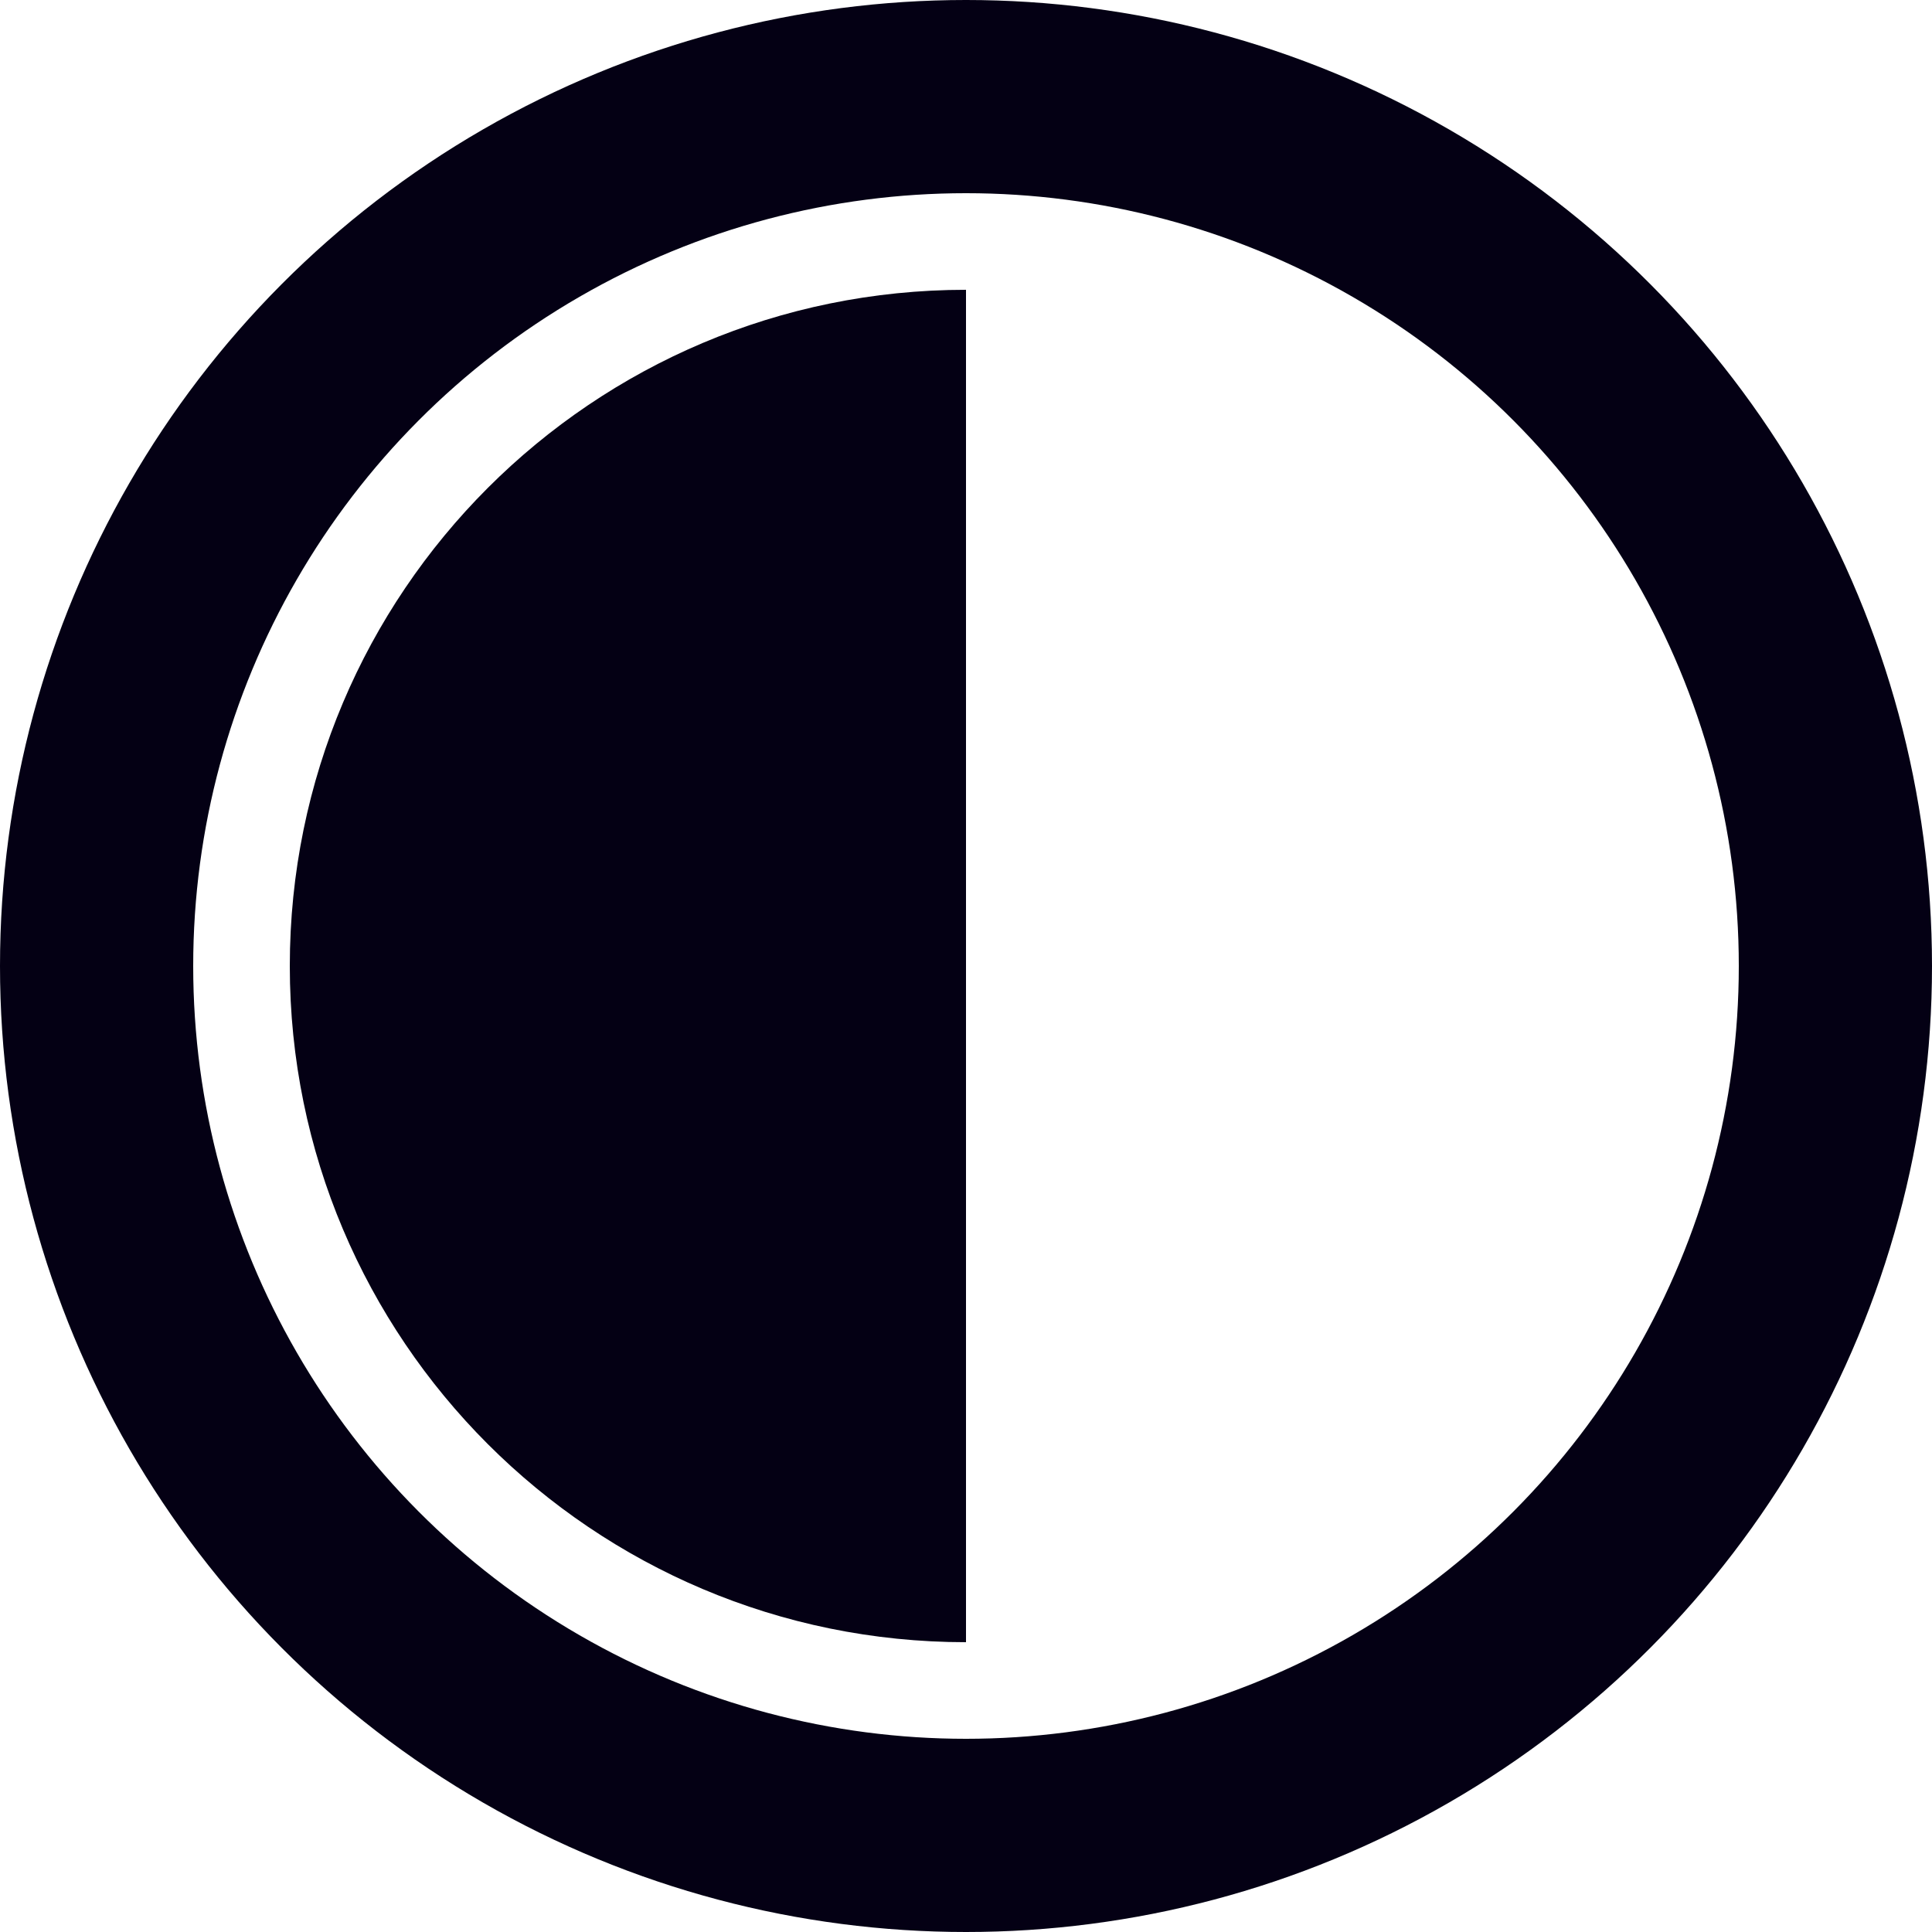
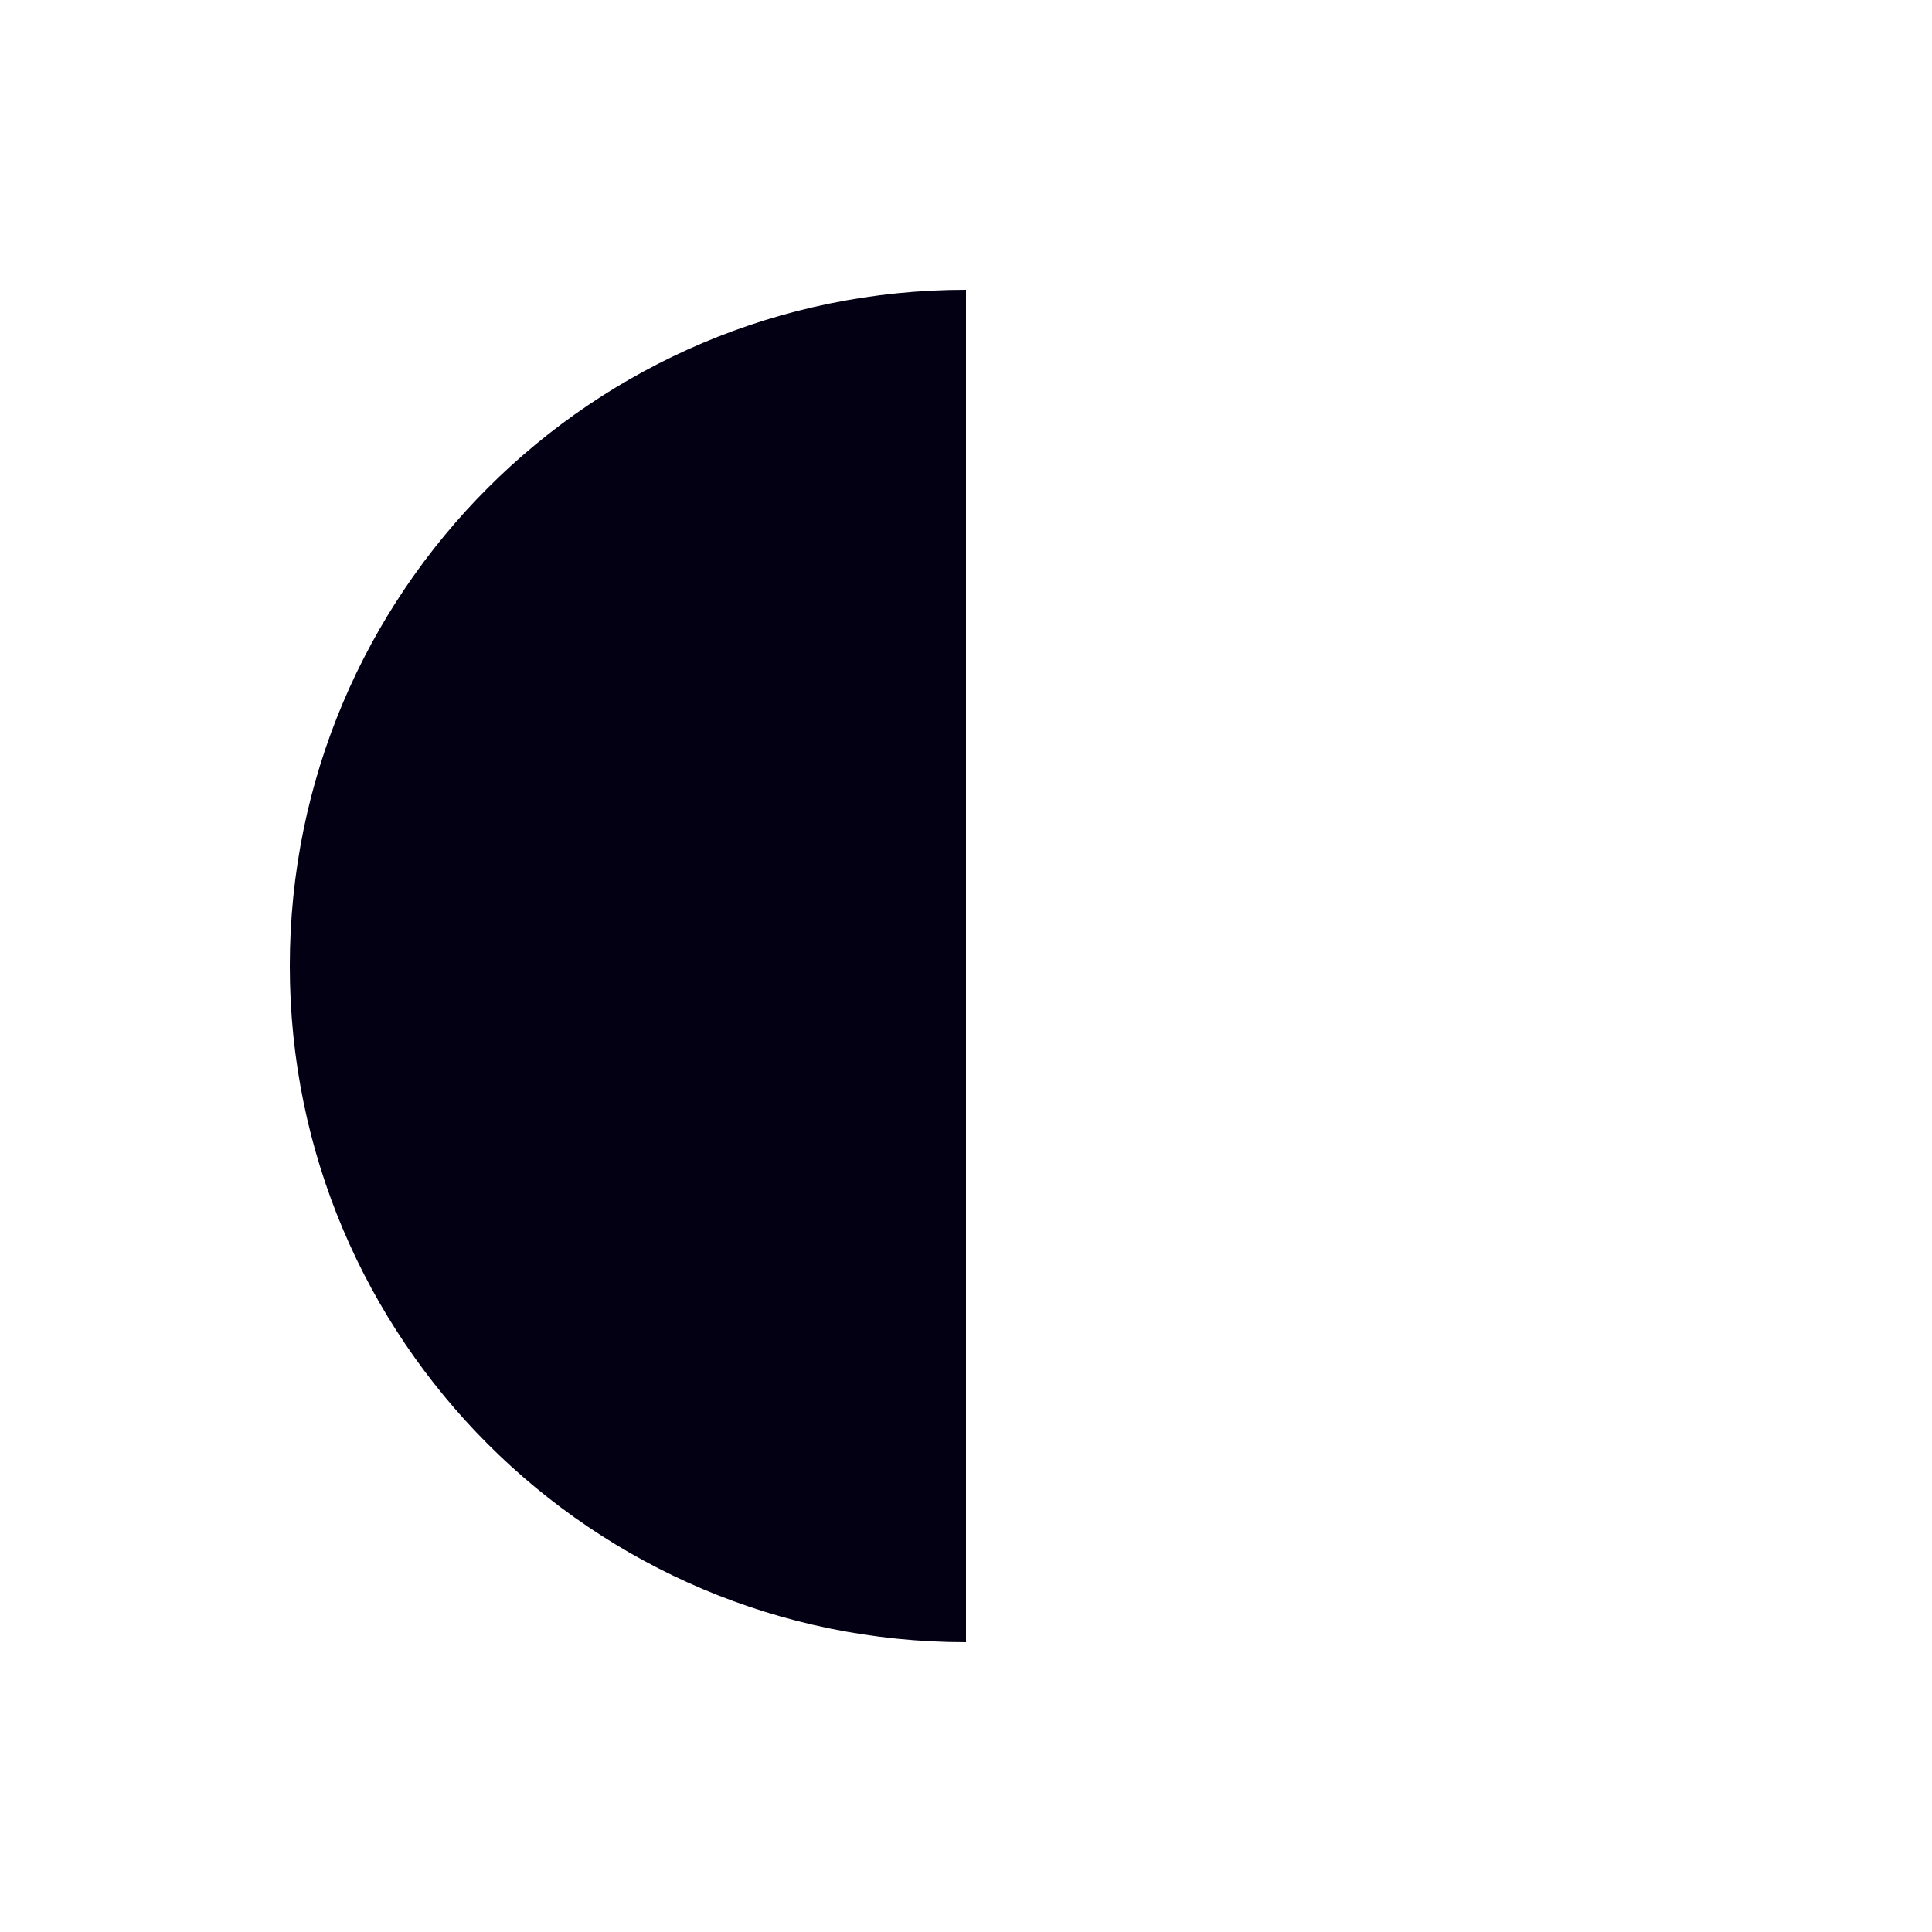
<svg xmlns="http://www.w3.org/2000/svg" width="20" height="20" viewBox="0 0 20 20" fill="none">
-   <circle cx="10" cy="10" r="9" stroke="#040014" stroke-width="2" />
  <path d="M10 9.417C10 13.283 10 17 10 17C6.134 17 3 13.866 3 10C3 6.134 6.134 3 10 3C10 3 10 5.551 10 9.417Z" fill="#040014" />
</svg>